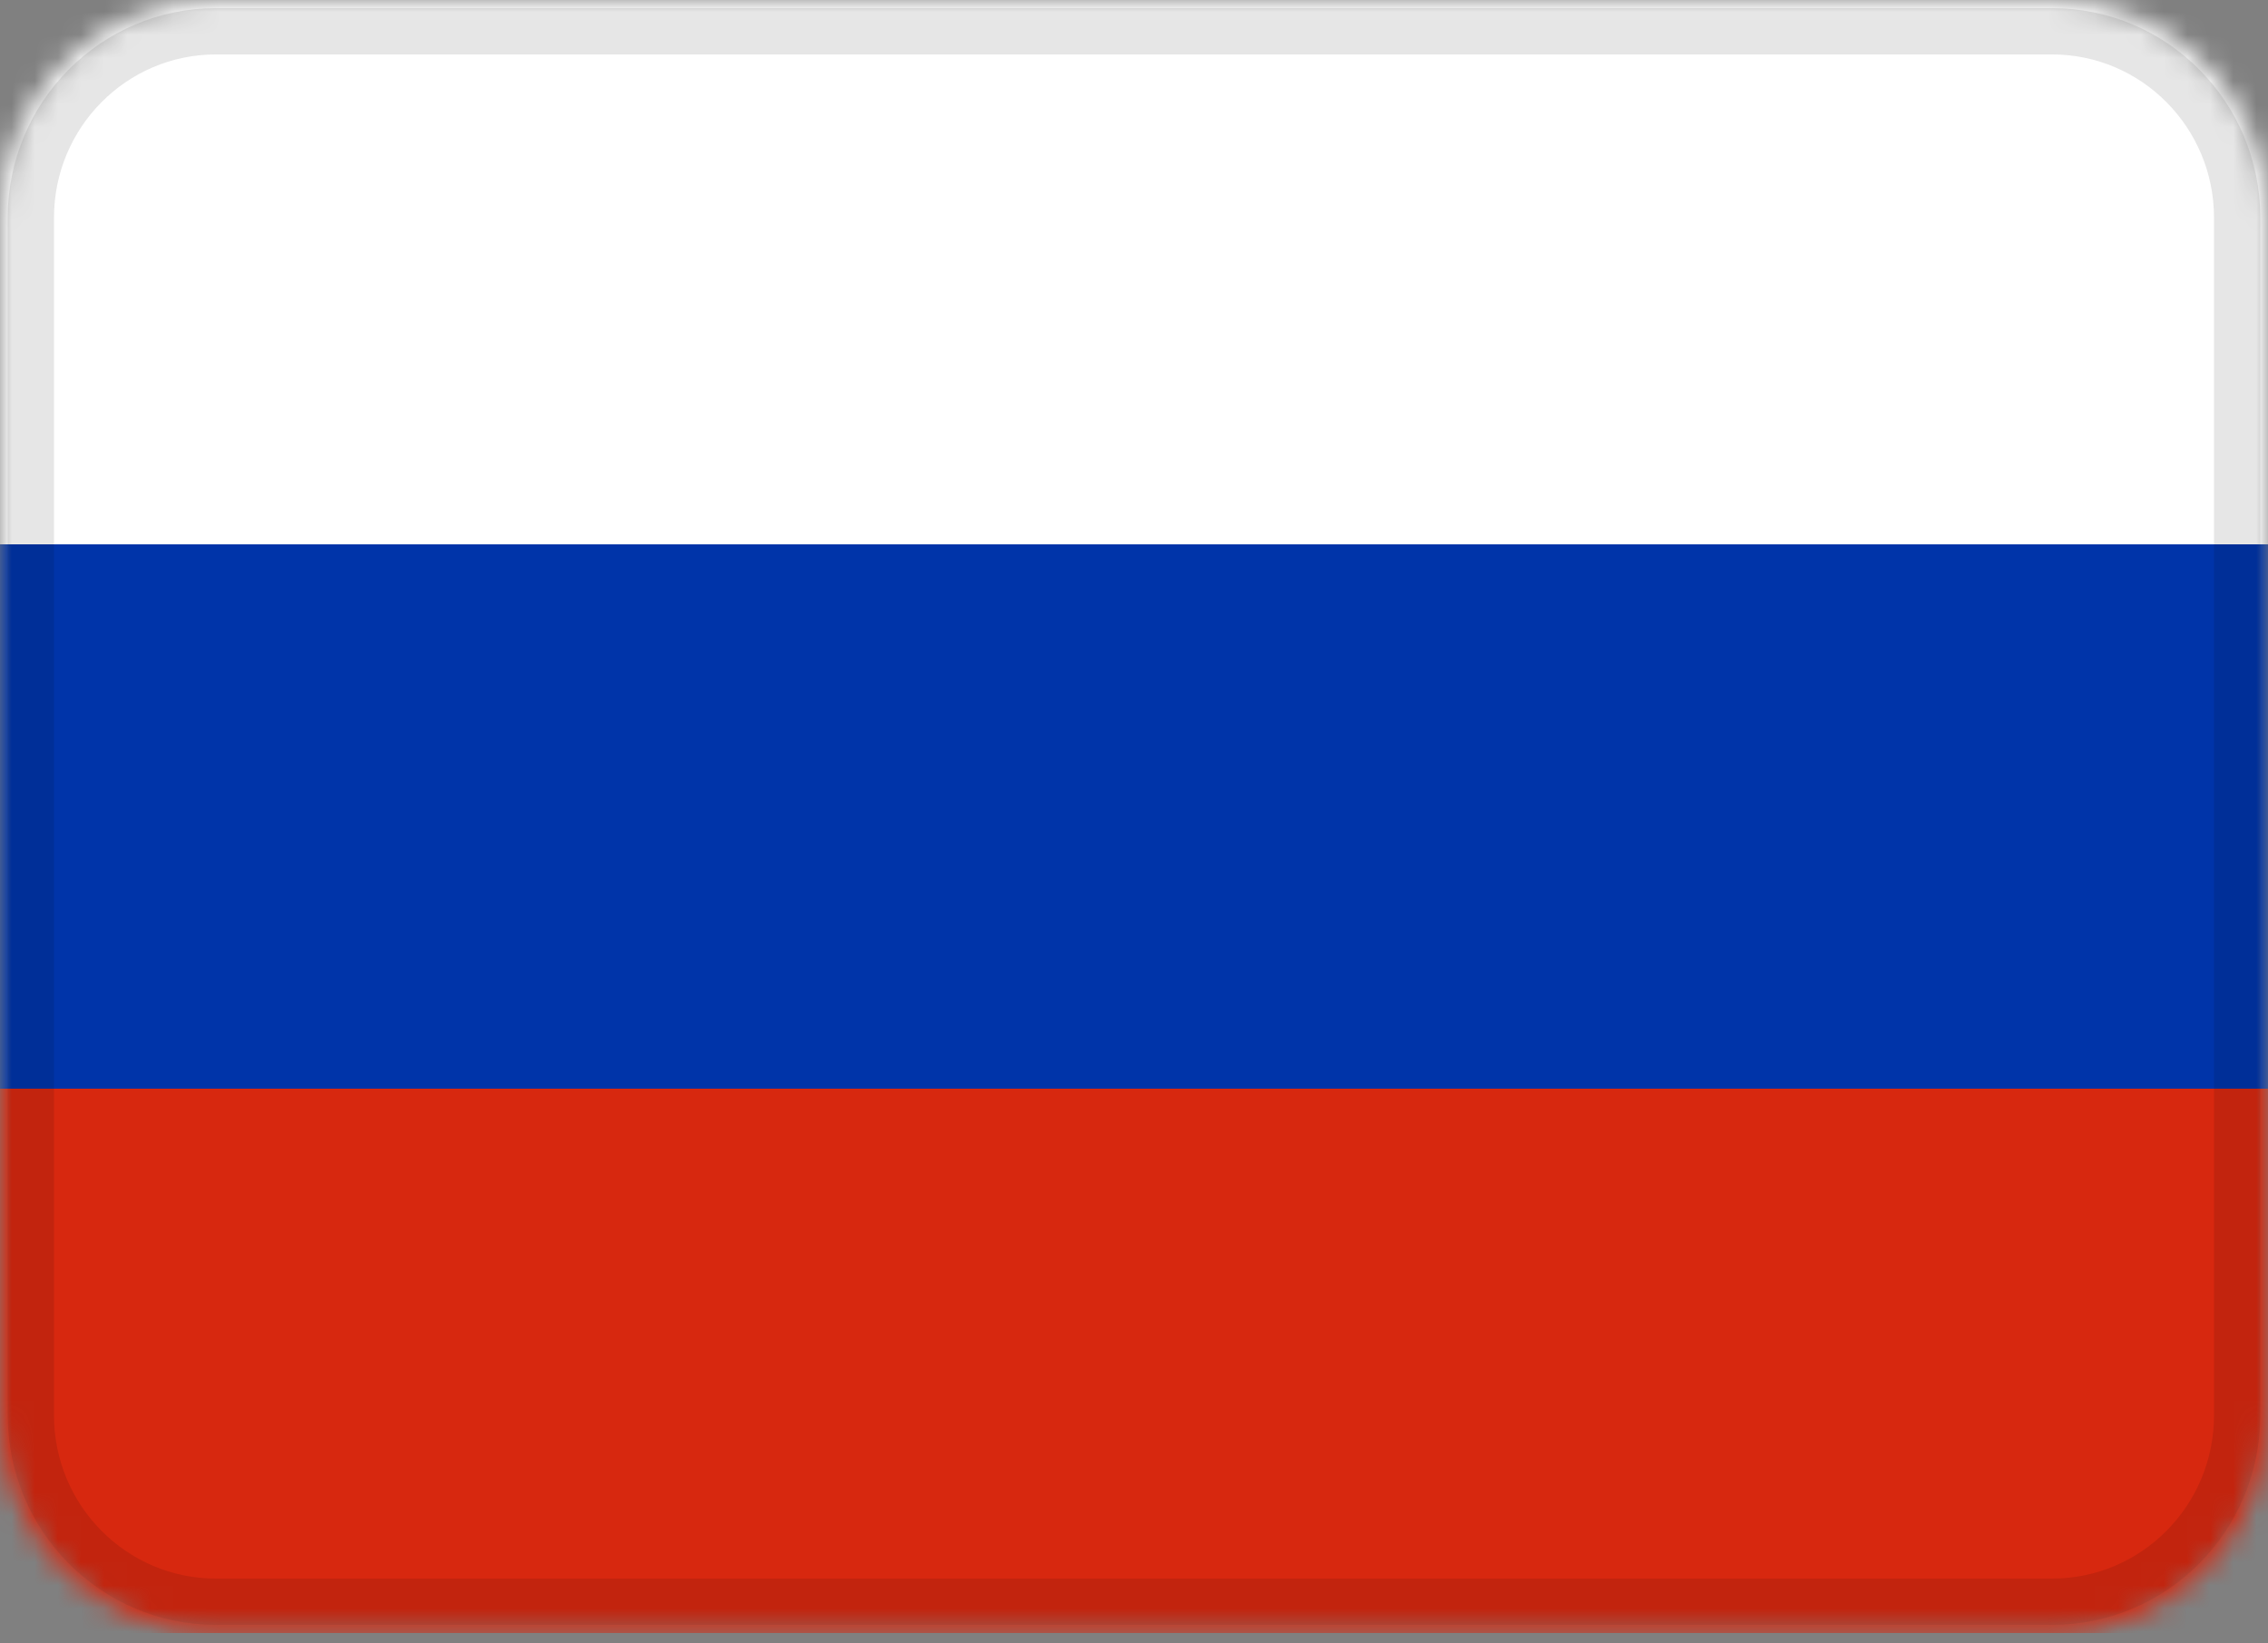
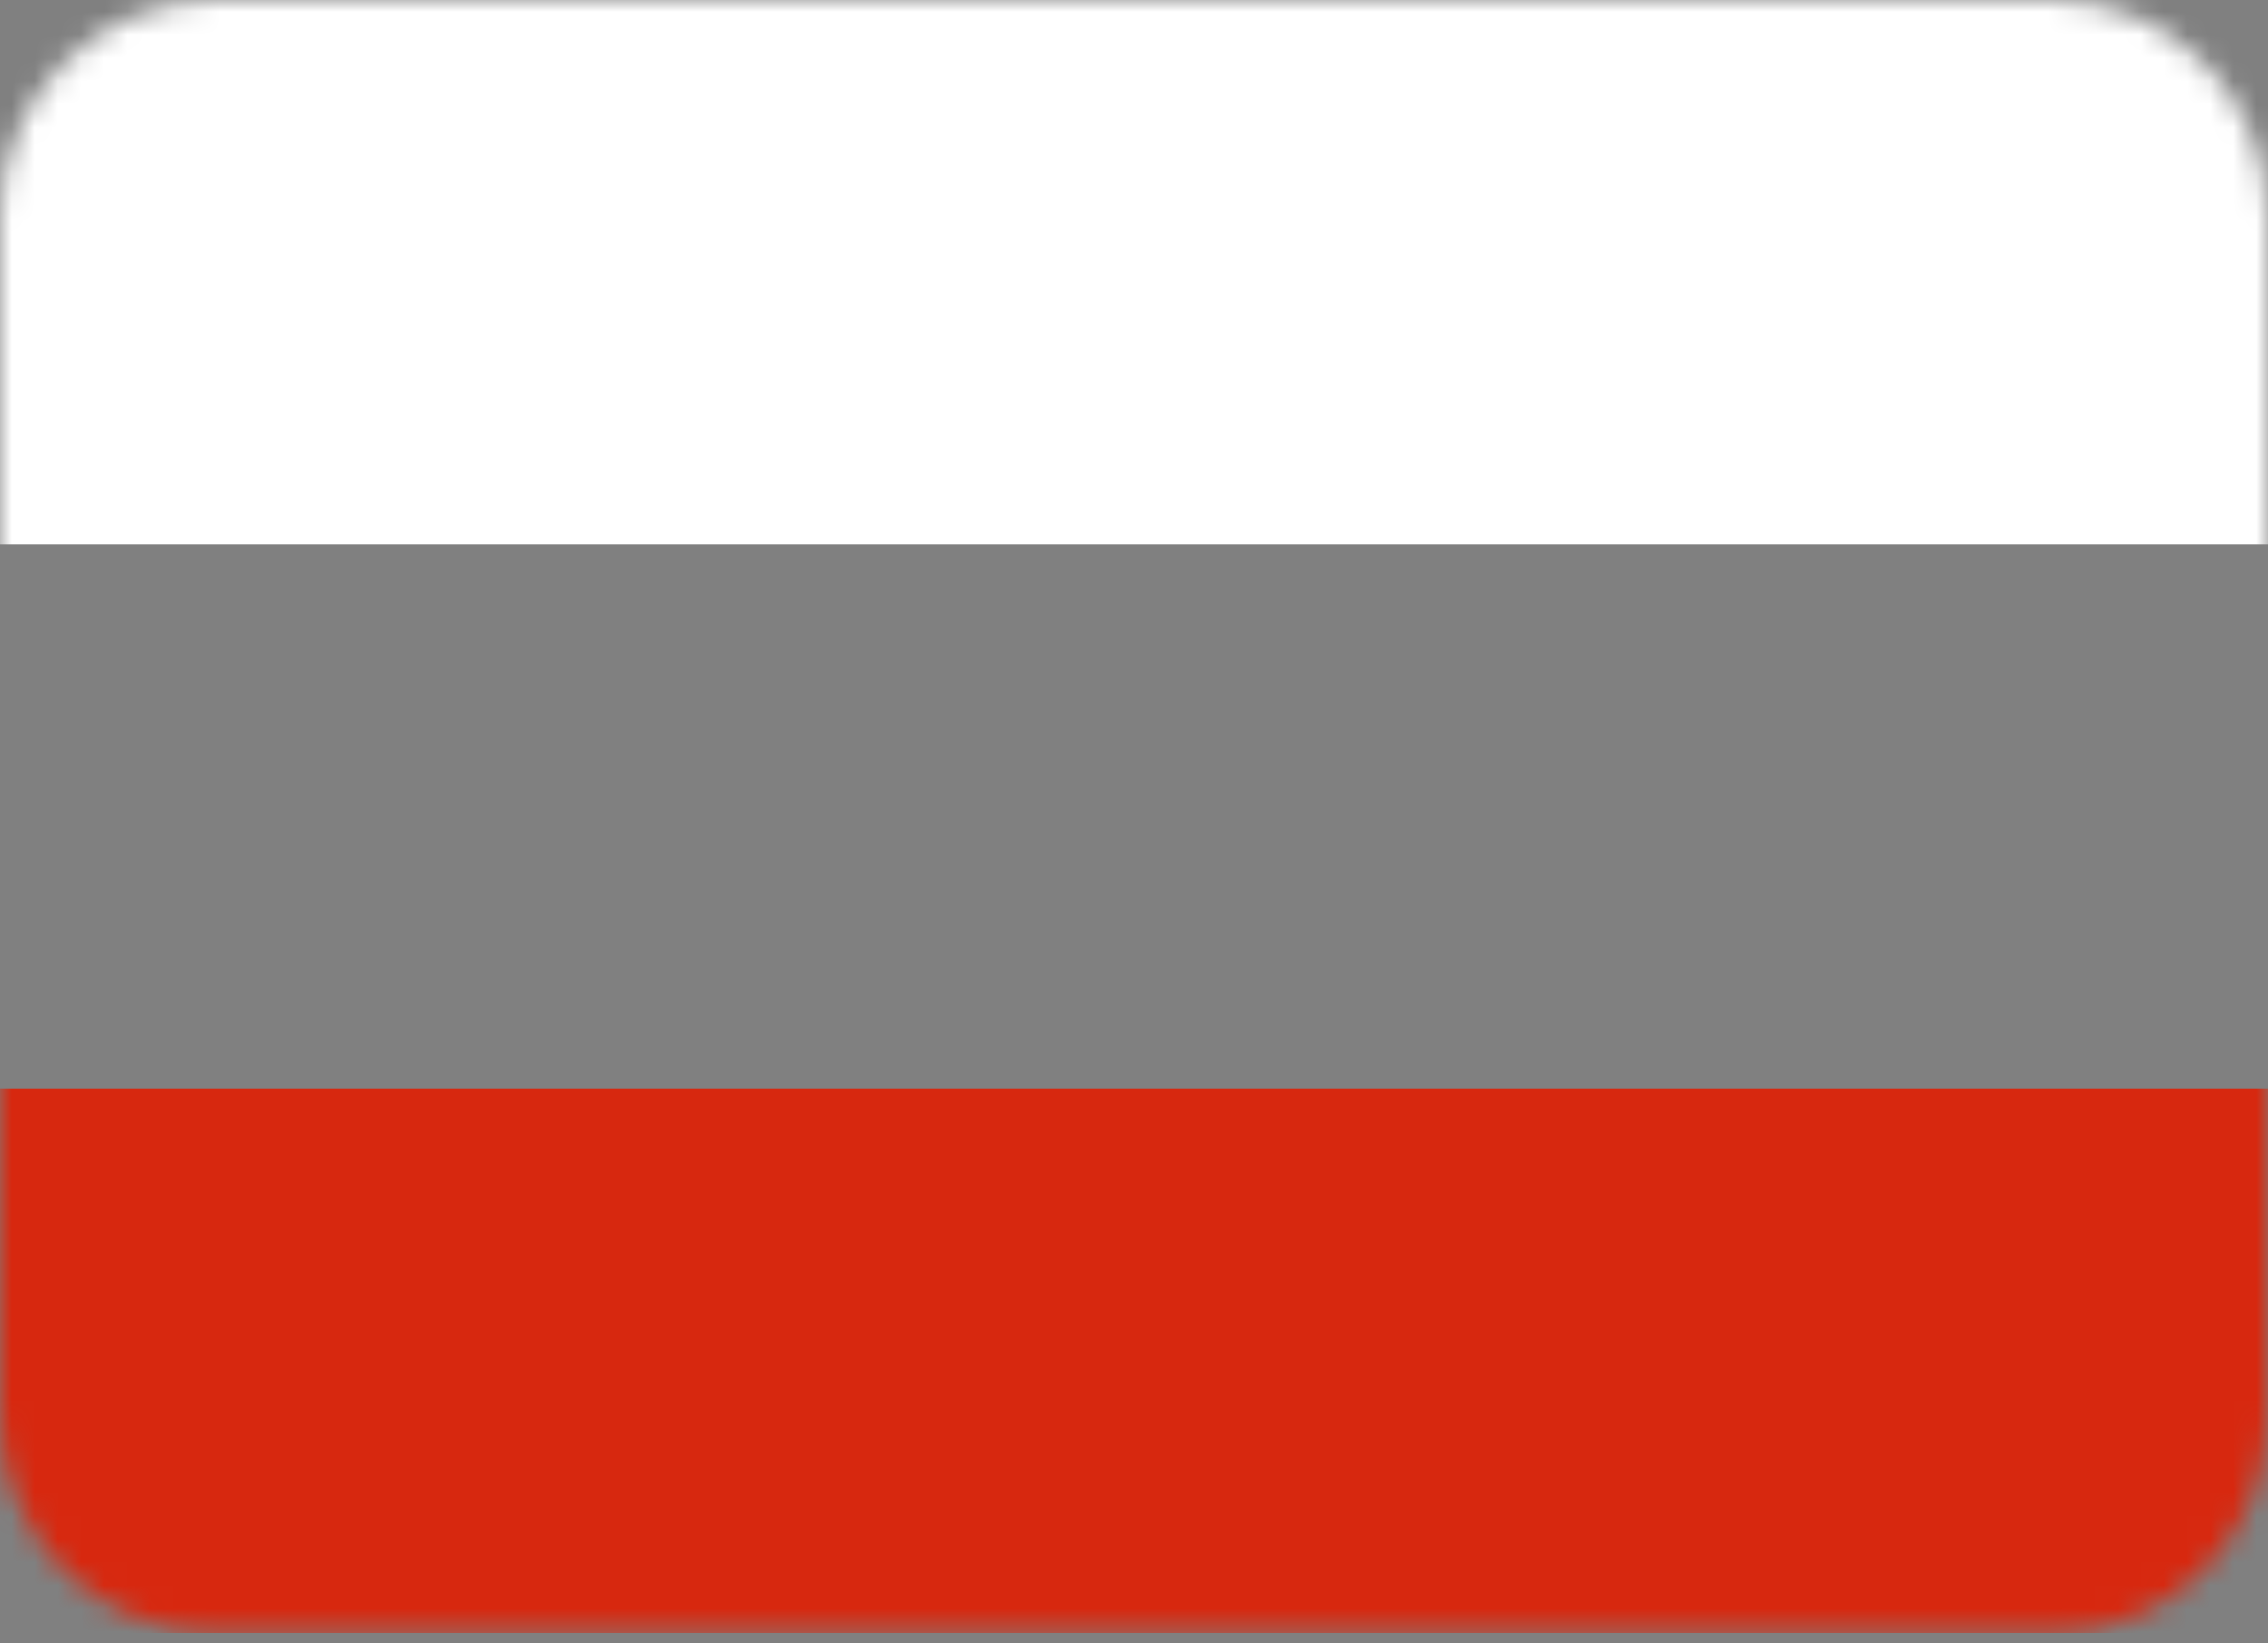
<svg xmlns="http://www.w3.org/2000/svg" width="98" height="71" viewBox="0 0 98 71" fill="none">
  <rect x="0" y="0" width="98" height="71" fill="#808080" stroke="none" />
  <mask id="mask0_336_3185" style="mask-type:alpha" maskUnits="userSpaceOnUse" x="0" y="0" width="98" height="71">
    <path d="M88.667 0H9.333C4.179 0 0 4.212 0 9.408V61.152C0 66.348 4.179 70.56 9.333 70.56H88.667C93.821 70.56 98 66.348 98 61.152V9.408C98 4.212 93.821 0 88.667 0Z" fill="white" />
  </mask>
  <g mask="url(#mask0_336_3185)">
-     <path d="M88.667 0H9.333C4.179 0 0 4.212 0 9.408V61.152C0 66.348 4.179 70.56 9.333 70.56H88.667C93.821 70.56 98 66.348 98 61.152V9.408C98 4.212 93.821 0 88.667 0Z" fill="#0034A9" />
    <path fill-rule="evenodd" clip-rule="evenodd" d="M0 47.04H98V70.56H0V47.04Z" fill="#D7280F" />
    <path fill-rule="evenodd" clip-rule="evenodd" d="M0 0H98V23.52H0V0Z" fill="white" />
-     <path d="M88.667 1.352H9.333C4.908 1.352 1.333 4.966 1.333 9.408V61.152C1.333 65.594 4.908 69.208 9.333 69.208H88.667C93.093 69.208 96.667 65.594 96.667 61.152V9.408C96.667 4.966 93.093 1.352 88.667 1.352Z" stroke="black" stroke-opacity="0.1" stroke-width="2" />
  </g>
</svg>